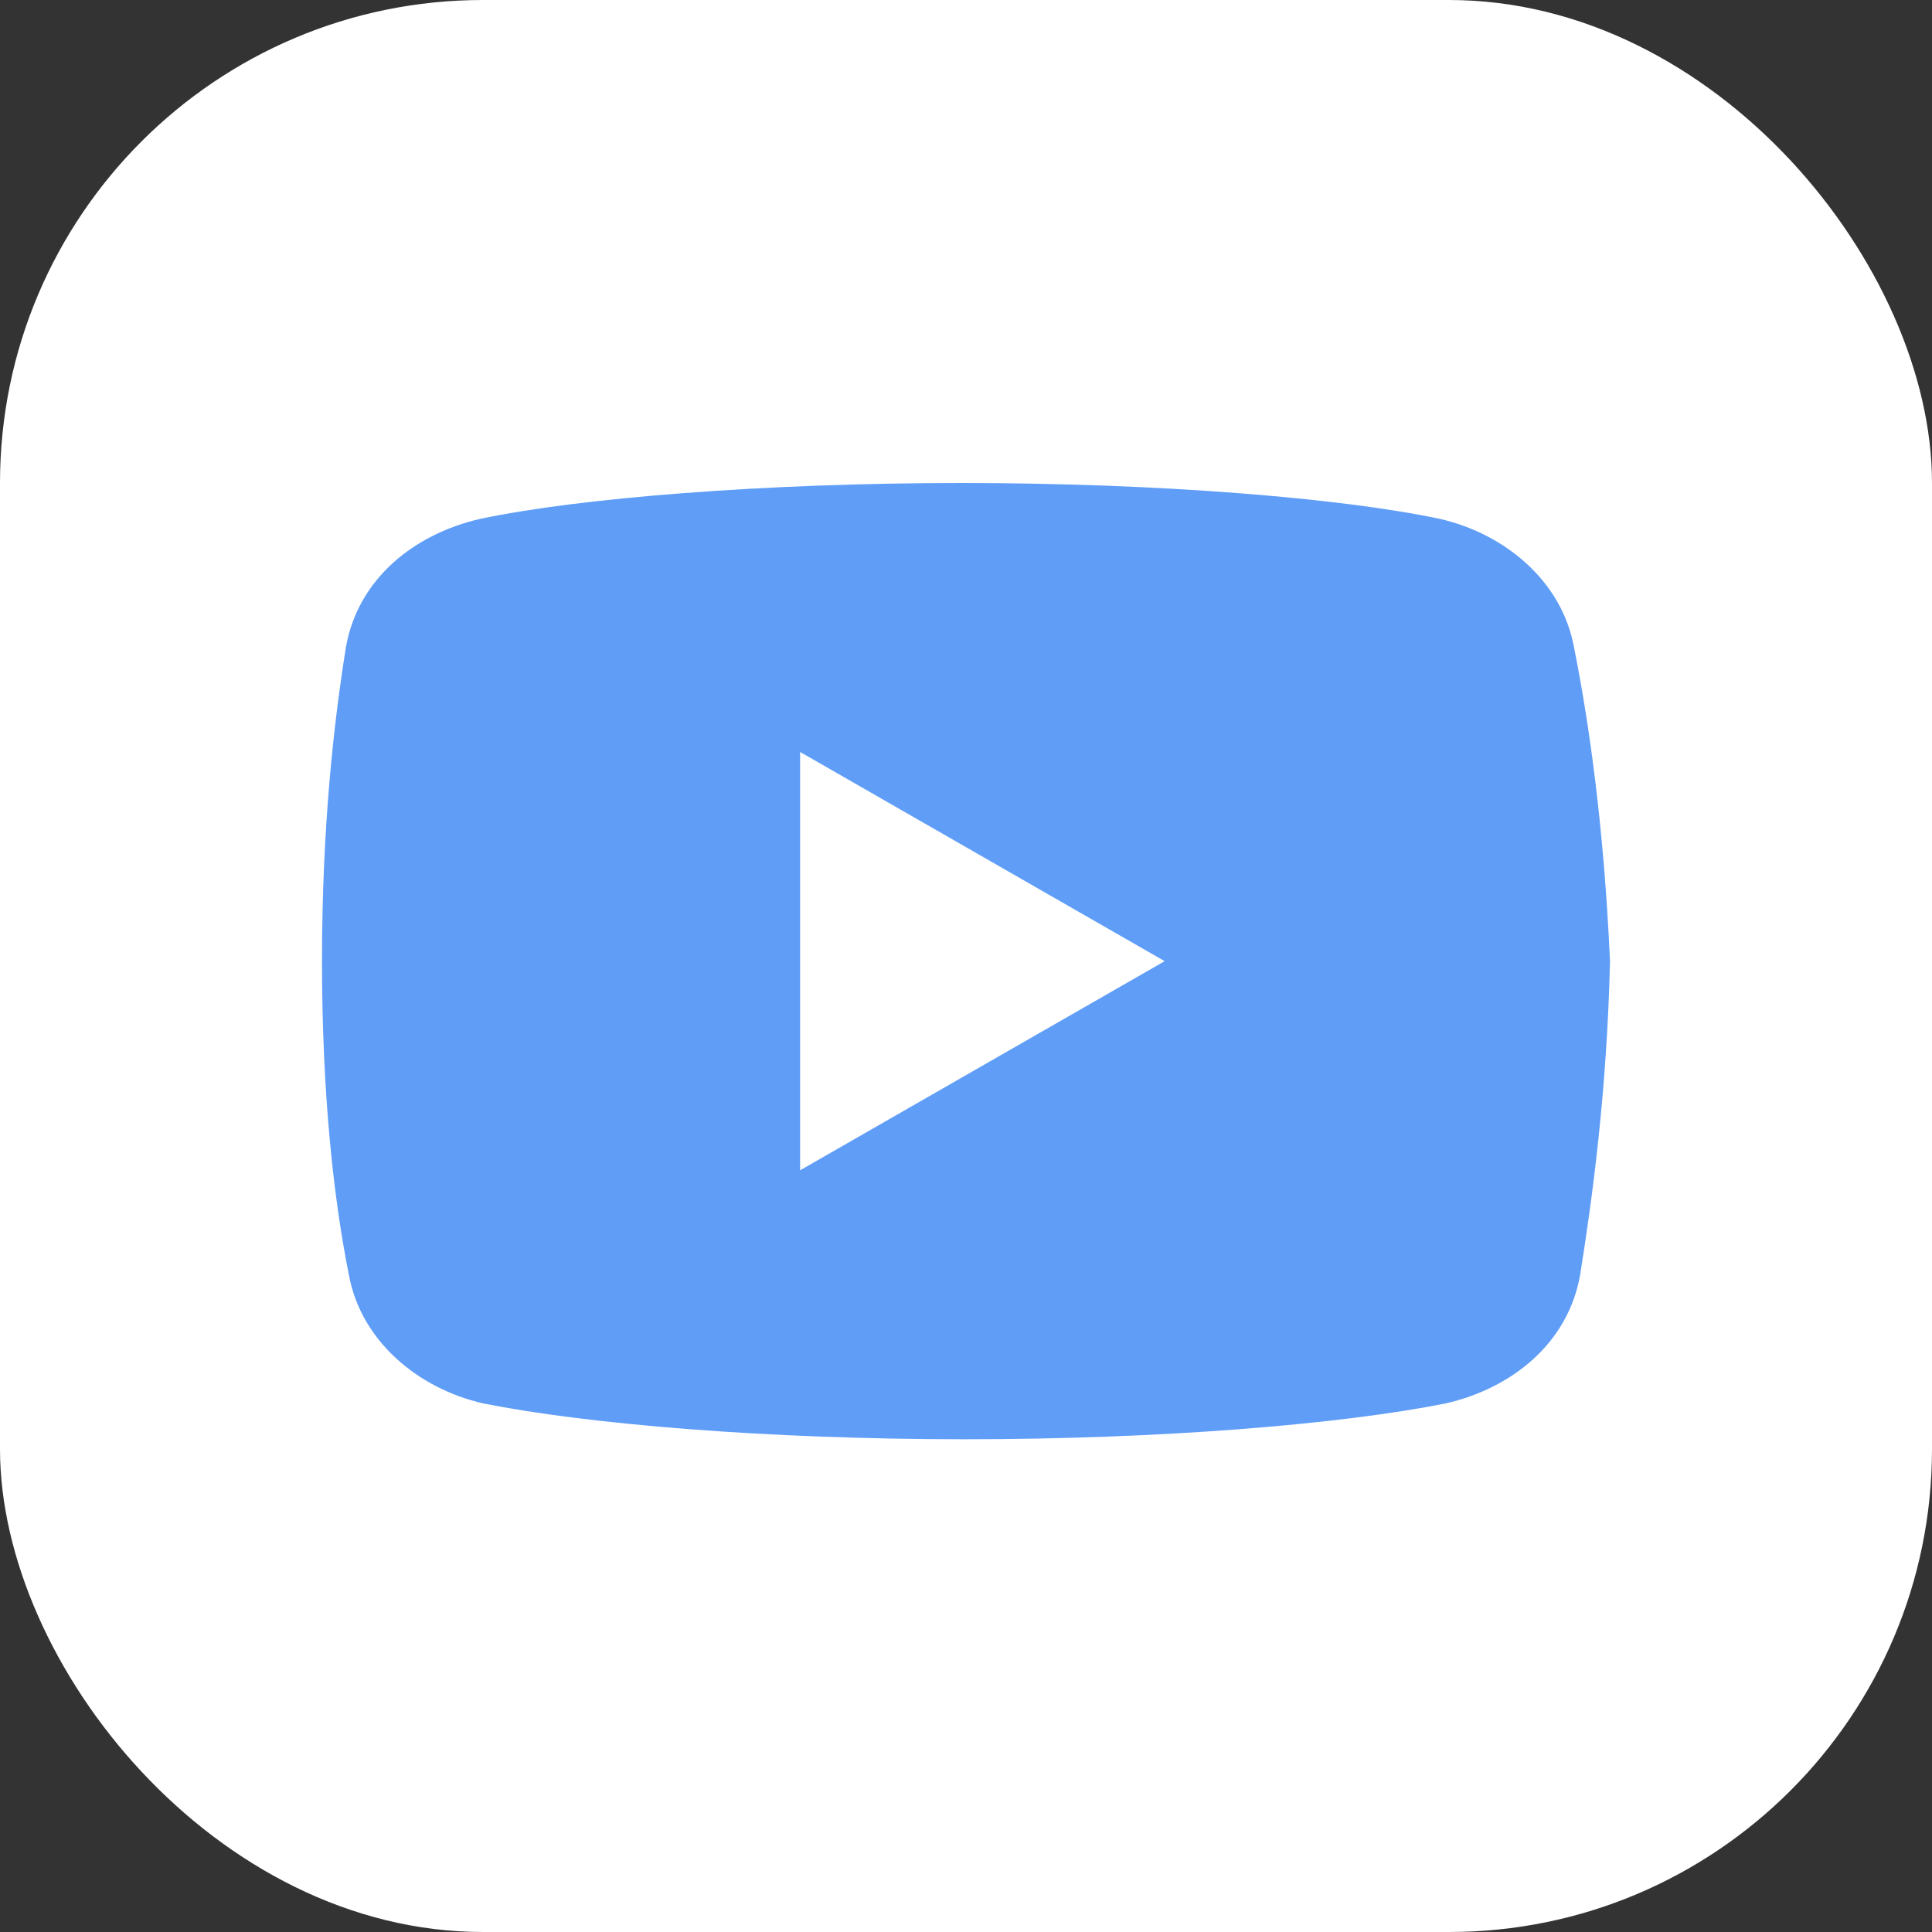
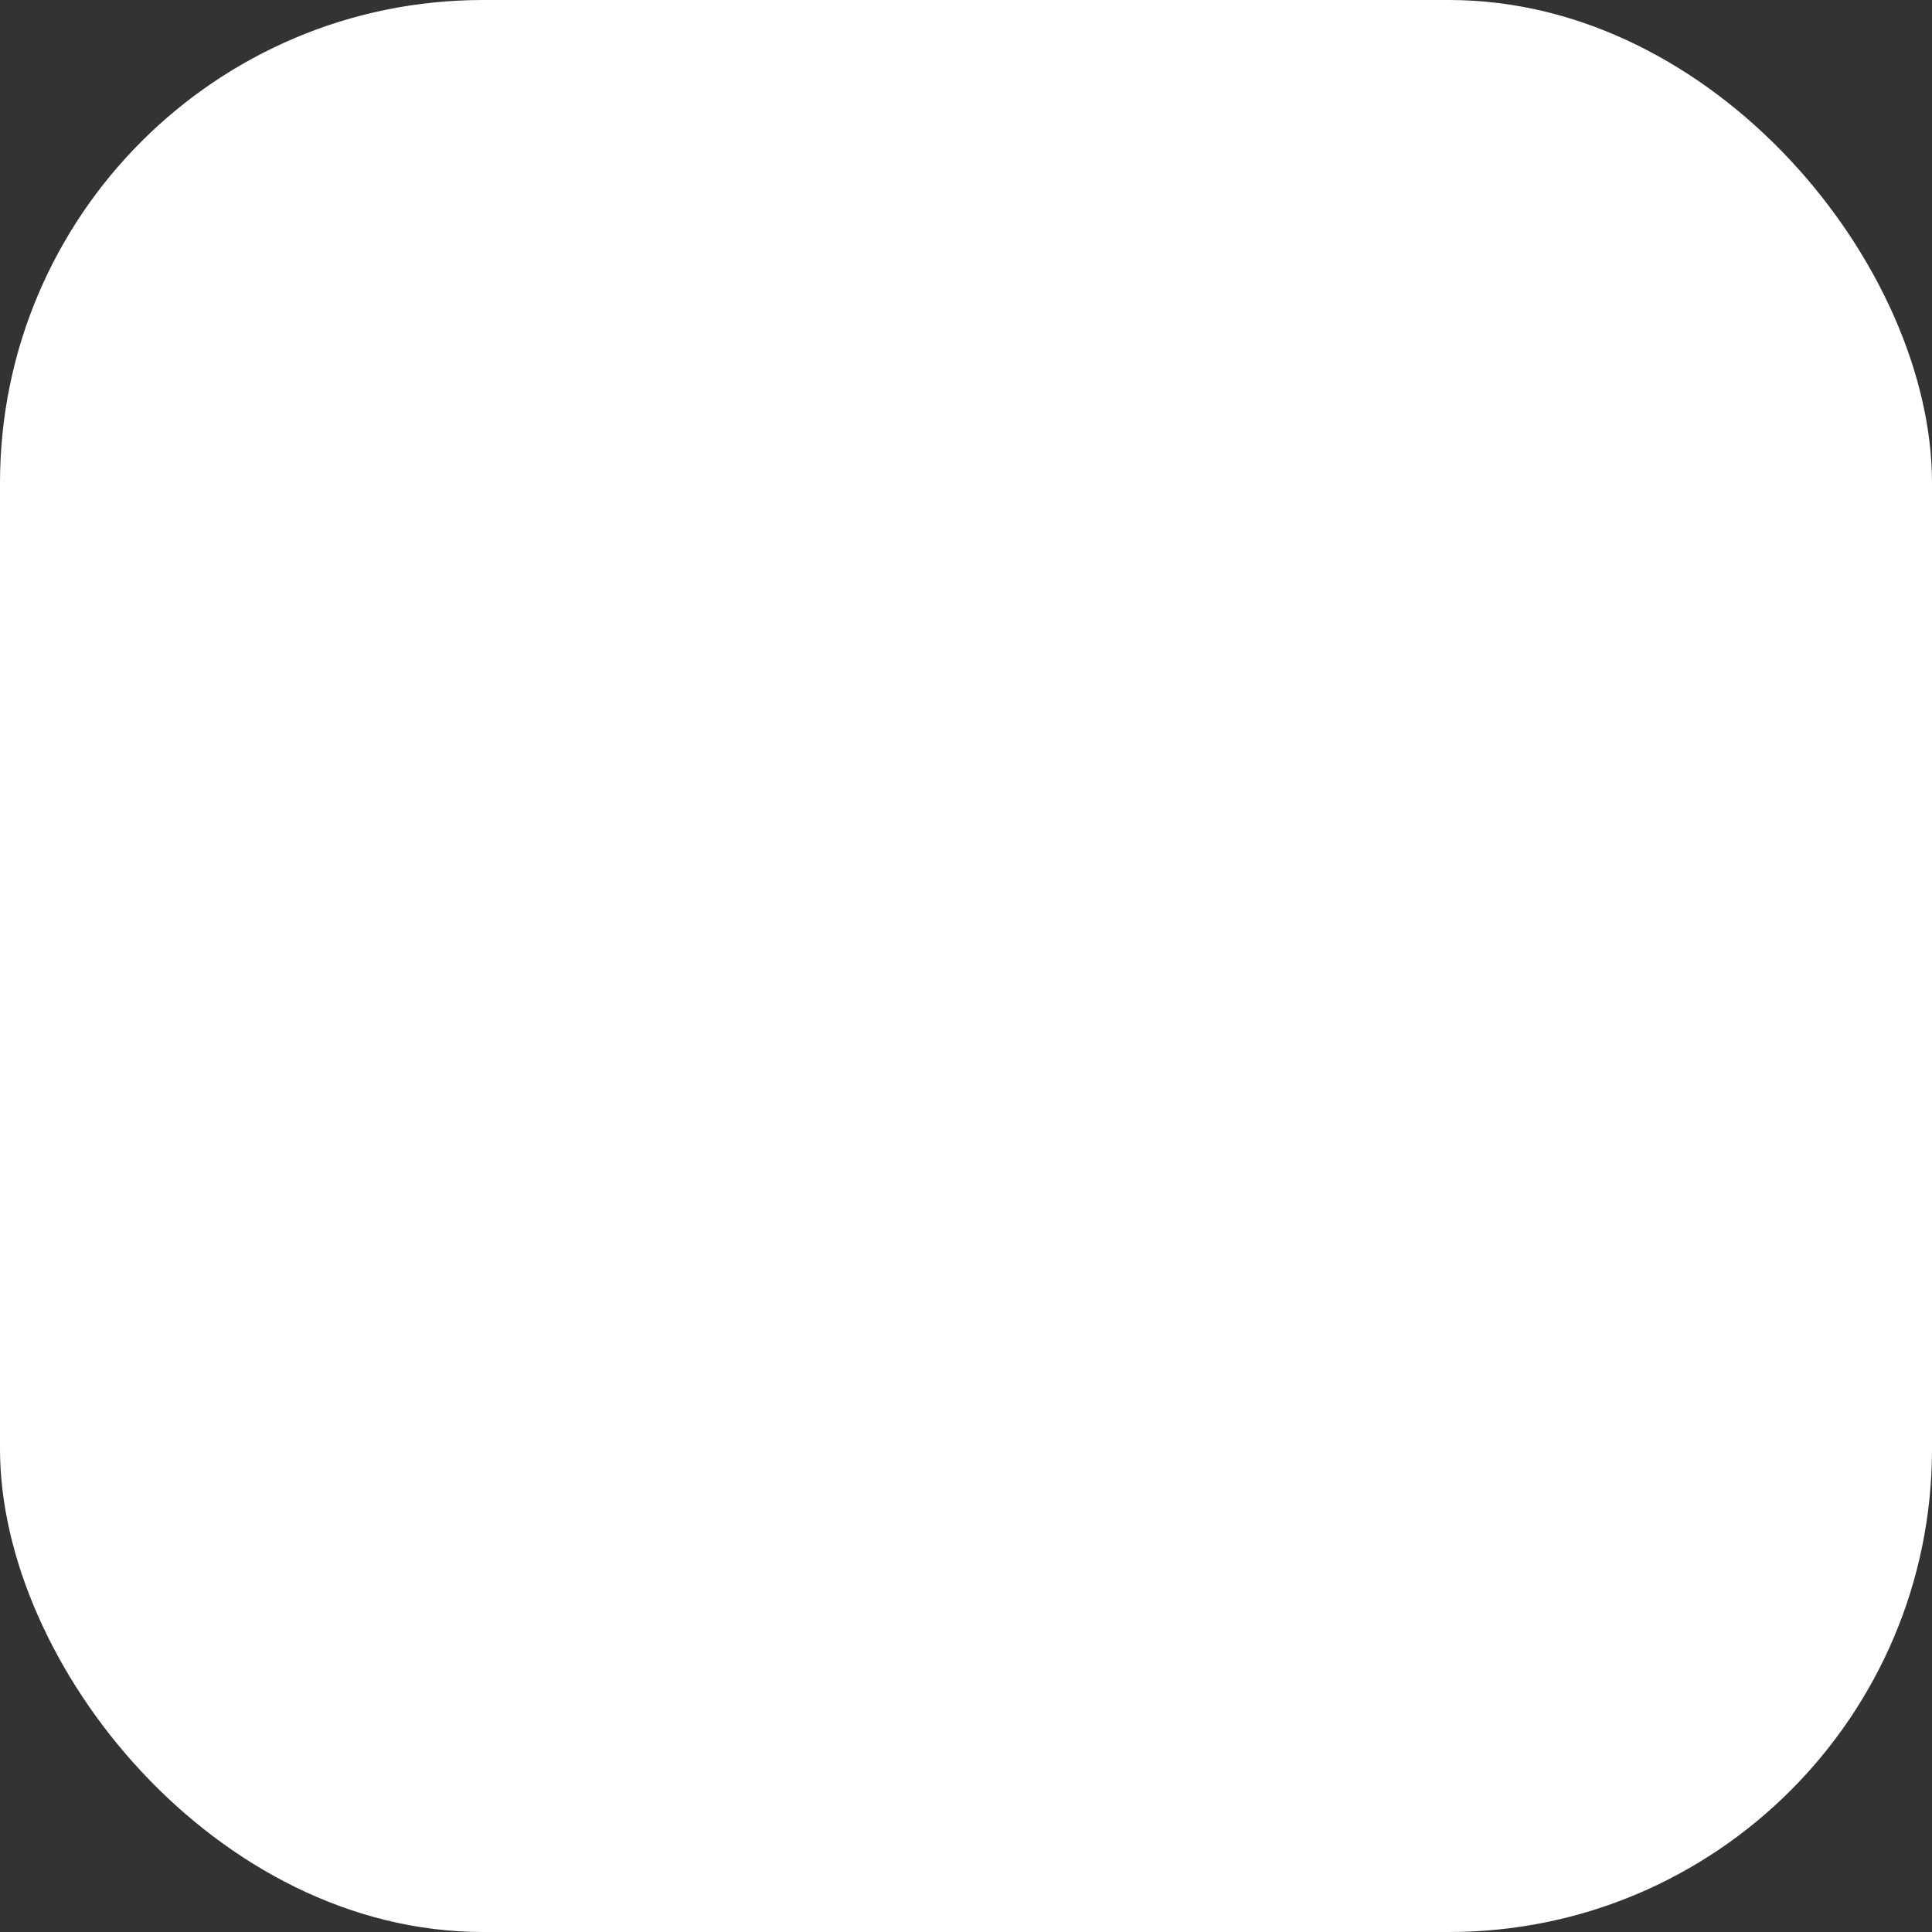
<svg xmlns="http://www.w3.org/2000/svg" width="24" height="24" viewBox="0 0 24 24" fill="none">
  <rect x="0" y="0" width="24" height="24" fill="#333333" stroke="none" />
  <rect width="24" height="24" rx="6" fill="white" />
-   <path d="M19.553 8.042C19.405 7.225 18.701 6.631 17.883 6.445C16.659 6.186 14.394 6 11.943 6C9.494 6 7.193 6.186 5.968 6.445C5.151 6.631 4.445 7.188 4.297 8.042C4.148 8.97 4 10.269 4 11.94C4 13.61 4.148 14.909 4.334 15.837C4.483 16.654 5.188 17.248 6.004 17.434C7.303 17.693 9.531 17.879 11.981 17.879C14.432 17.879 16.659 17.693 17.958 17.434C18.775 17.248 19.479 16.691 19.629 15.837C19.777 14.909 19.962 13.572 20 11.94C19.925 10.269 19.739 8.97 19.553 8.042ZM9.939 14.538V9.341L14.468 11.94L9.939 14.538Z" fill="#5F9DF7" />
</svg>